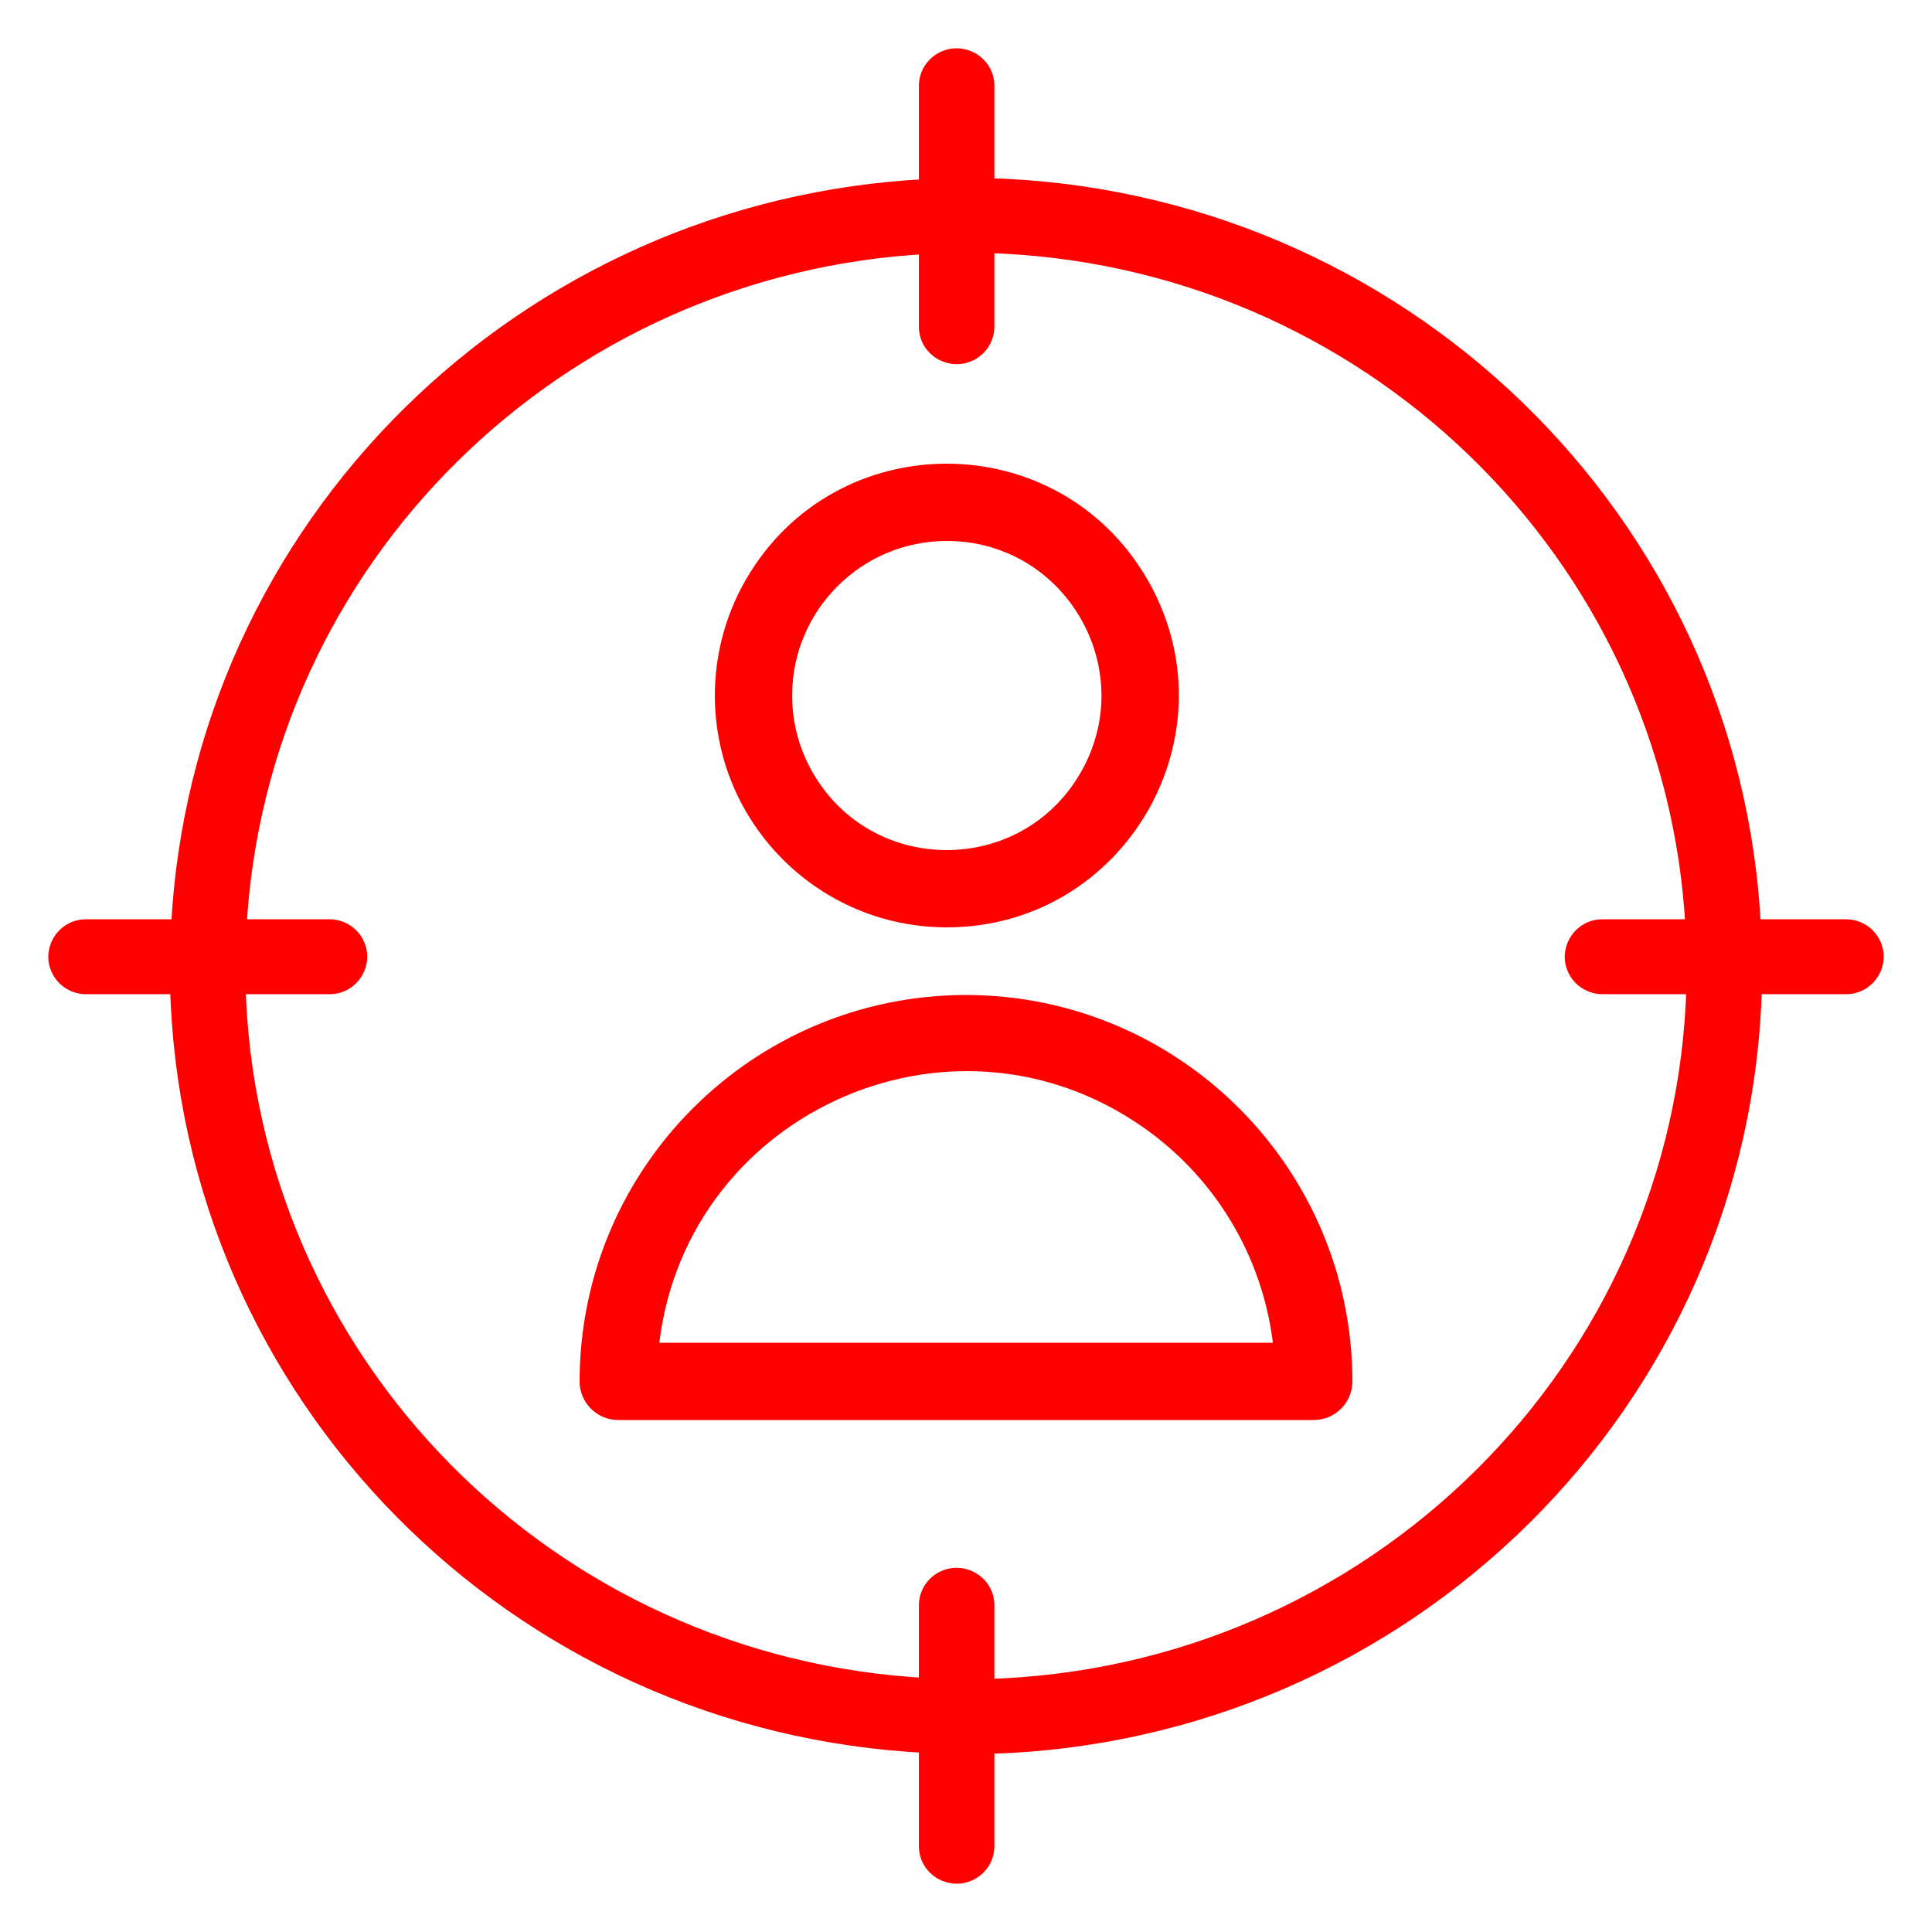
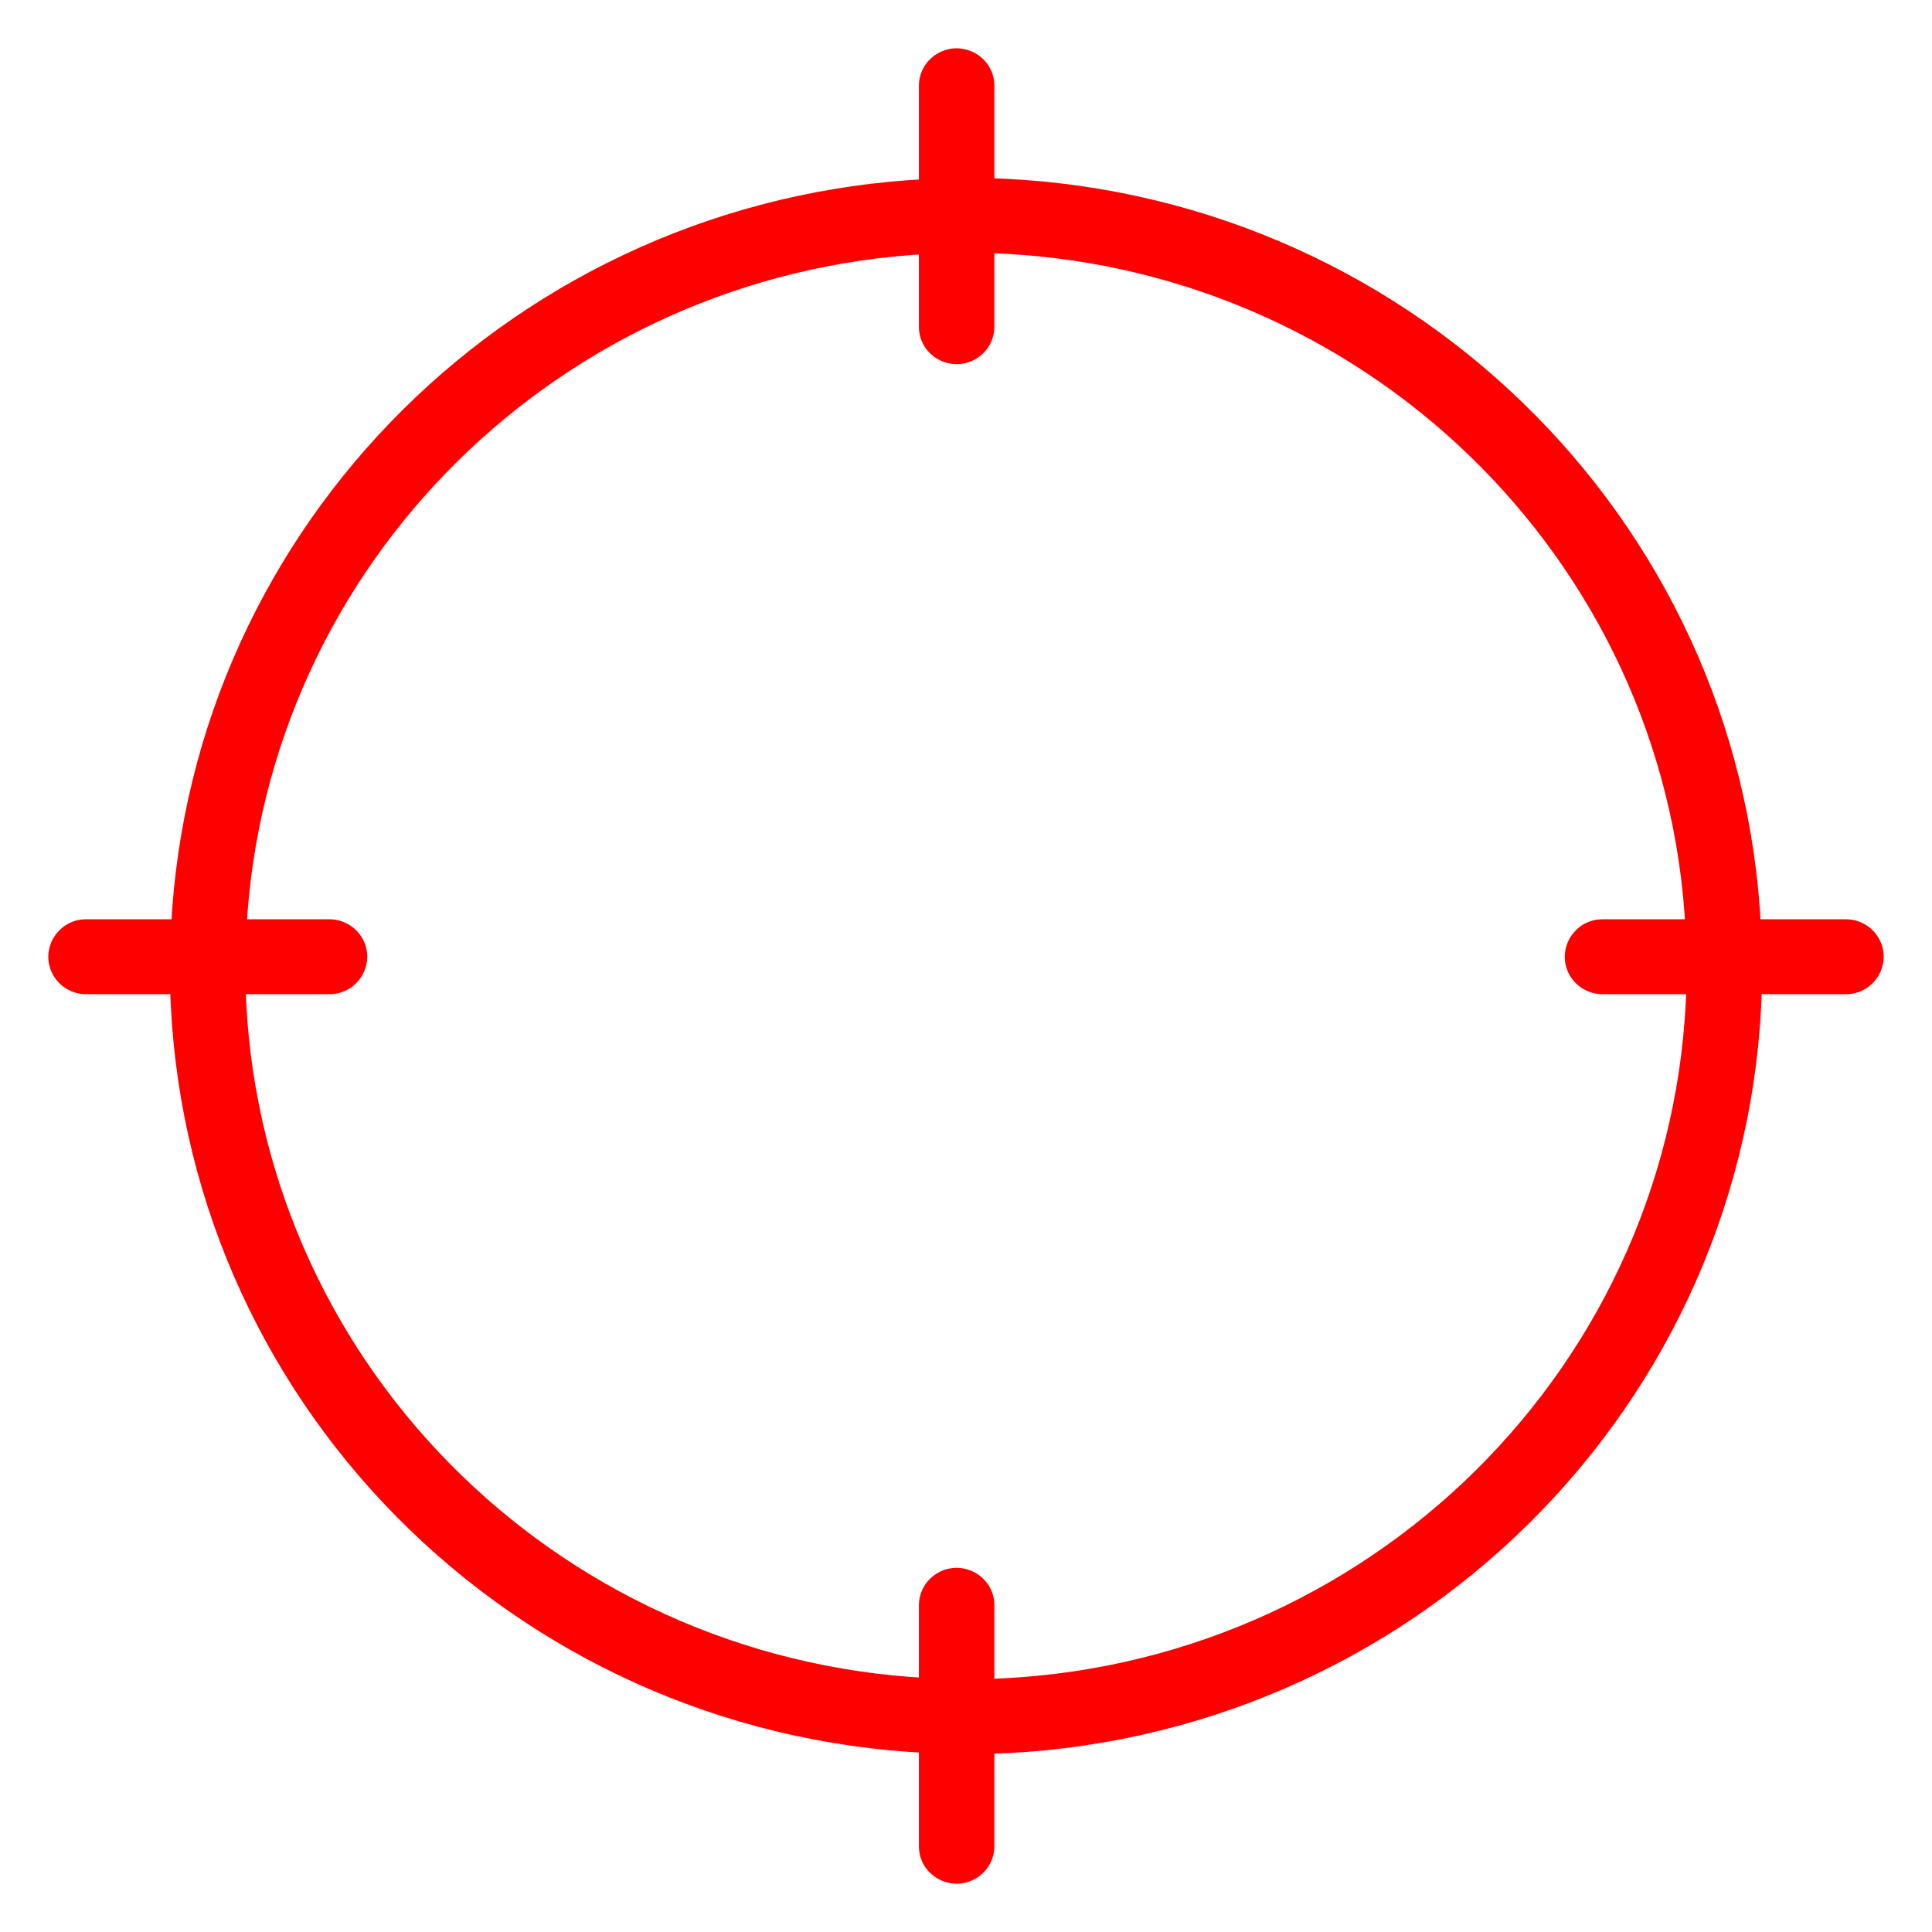
<svg xmlns="http://www.w3.org/2000/svg" viewBox="0 0 100.00 100.00" data-guides="{&quot;vertical&quot;:[],&quot;horizontal&quot;:[]}">
  <defs />
-   <path fill="#ff0000" stroke="#ff0000" fill-opacity="1" stroke-width="1" stroke-opacity="1" color="rgb(51, 51, 51)" id="tSvg3aa96cd8bb" title="Path 6" d="M50 52C39.235 52.011 30.511 60.735 30.5 71.5C30.5 72.328 31.172 73 32 73C44 73 56 73 68 73C68.828 73 69.5 72.328 69.5 71.5C69.489 60.735 60.765 52.011 50 52ZM33.57 70C34.696 57.348 49.096 50.66 59.49 57.962C63.466 60.755 66.009 65.159 66.44 70C55.483 70 44.527 70 33.57 70Z" />
-   <path fill="#ff0000" stroke="#ff0000" fill-opacity="1" stroke-width="1" stroke-opacity="1" color="rgb(51, 51, 51)" id="tSvg194557ecac9" title="Path 7" d="M49 47.5C57.853 47.5 63.386 37.917 58.959 30.25C54.533 22.583 43.467 22.583 39.041 30.25C38.031 31.998 37.5 33.981 37.5 36C37.505 42.349 42.651 47.495 49 47.5ZM49 27.5C55.543 27.5 59.633 34.583 56.361 40.25C53.09 45.917 44.91 45.917 41.639 40.25C40.893 38.958 40.5 37.492 40.5 36C40.505 31.308 44.308 27.506 49 27.5Z" />
  <path fill="#ff0000" stroke="#ff0000" fill-opacity="1" stroke-width="1" stroke-opacity="1" color="rgb(51, 51, 51)" id="tSvg8173c2f416" title="Path 8" d="M95.545 48.082C93.913 48.082 92.282 48.082 90.651 48.082C89.64 26.97 72.317 10.221 50.969 9.716C50.969 7.957 50.969 6.199 50.969 4.441C50.969 3.333 49.758 2.641 48.789 3.195C48.339 3.452 48.062 3.927 48.062 4.441C48.062 6.215 48.062 7.989 48.062 9.764C27.119 10.776 10.371 27.353 9.349 48.082C7.718 48.082 6.087 48.082 4.455 48.082C3.337 48.082 2.637 49.281 3.197 50.24C3.456 50.685 3.936 50.959 4.455 50.959C6.071 50.959 7.686 50.959 9.301 50.959C9.81 72.089 26.732 89.236 48.062 90.236C48.062 92.011 48.062 93.785 48.062 95.559C48.062 96.667 49.273 97.359 50.242 96.805C50.692 96.548 50.969 96.073 50.969 95.559C50.969 93.801 50.969 92.043 50.969 90.284C72.696 89.778 90.188 72.465 90.699 50.959C92.314 50.959 93.93 50.959 95.545 50.959C96.663 50.959 97.363 49.76 96.803 48.801C96.544 48.356 96.064 48.082 95.545 48.082ZM50.969 87.407C50.969 85.968 50.969 84.529 50.969 83.091C50.969 81.983 49.758 81.291 48.789 81.845C48.339 82.102 48.062 82.576 48.062 83.091C48.062 84.513 48.062 85.936 48.062 87.359C28.337 86.363 12.714 70.501 12.208 50.959C13.823 50.959 15.438 50.959 17.053 50.959C18.172 50.959 18.871 49.76 18.312 48.801C18.052 48.356 17.572 48.082 17.053 48.082C15.454 48.082 13.855 48.082 12.256 48.082C13.275 28.942 28.725 13.65 48.062 12.641C48.062 14.064 48.062 15.487 48.062 16.91C48.062 18.017 49.273 18.709 50.242 18.155C50.692 17.898 50.969 17.424 50.969 16.91C50.969 15.471 50.969 14.032 50.969 12.593C70.713 13.094 86.737 28.558 87.744 48.082C86.145 48.082 84.546 48.082 82.947 48.082C81.828 48.082 81.129 49.281 81.688 50.24C81.948 50.685 82.428 50.959 82.947 50.959C84.562 50.959 86.177 50.959 87.792 50.959C87.283 70.876 71.091 86.902 50.969 87.407Z" />
</svg>